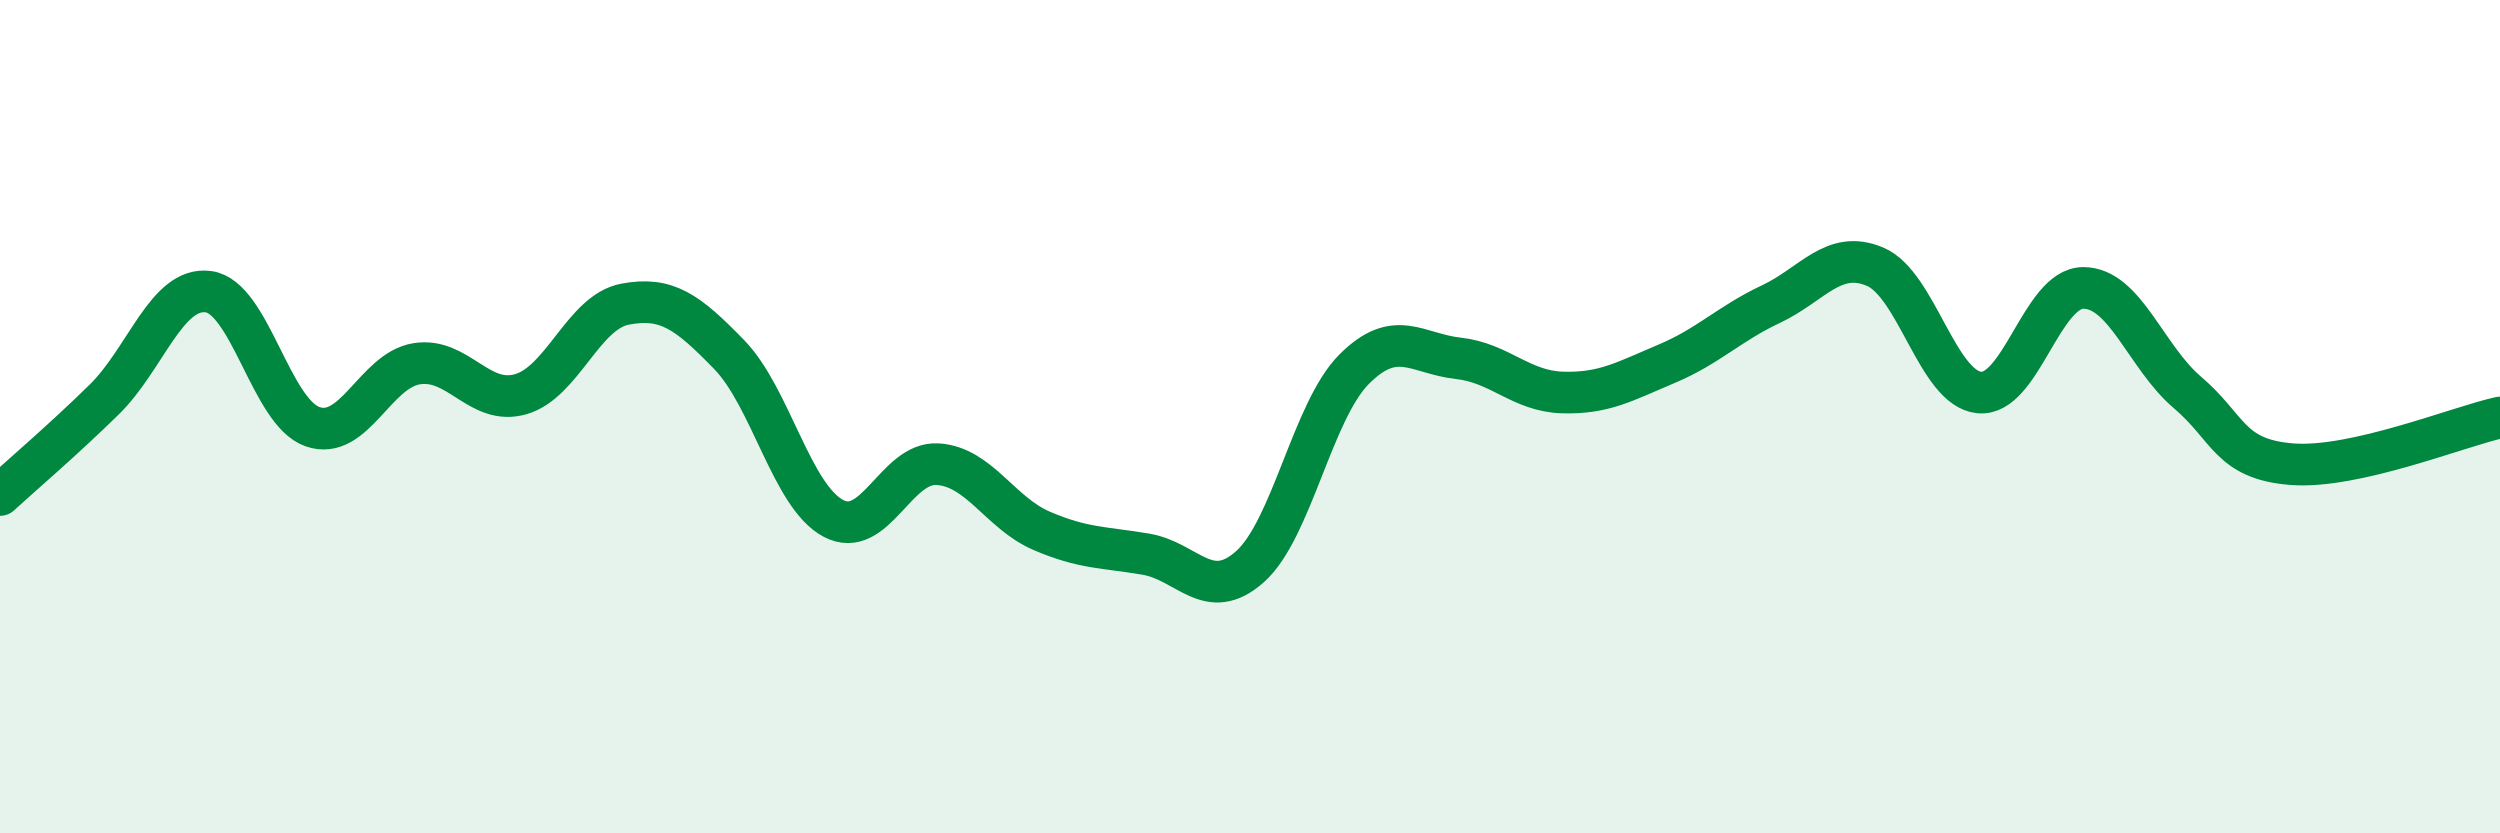
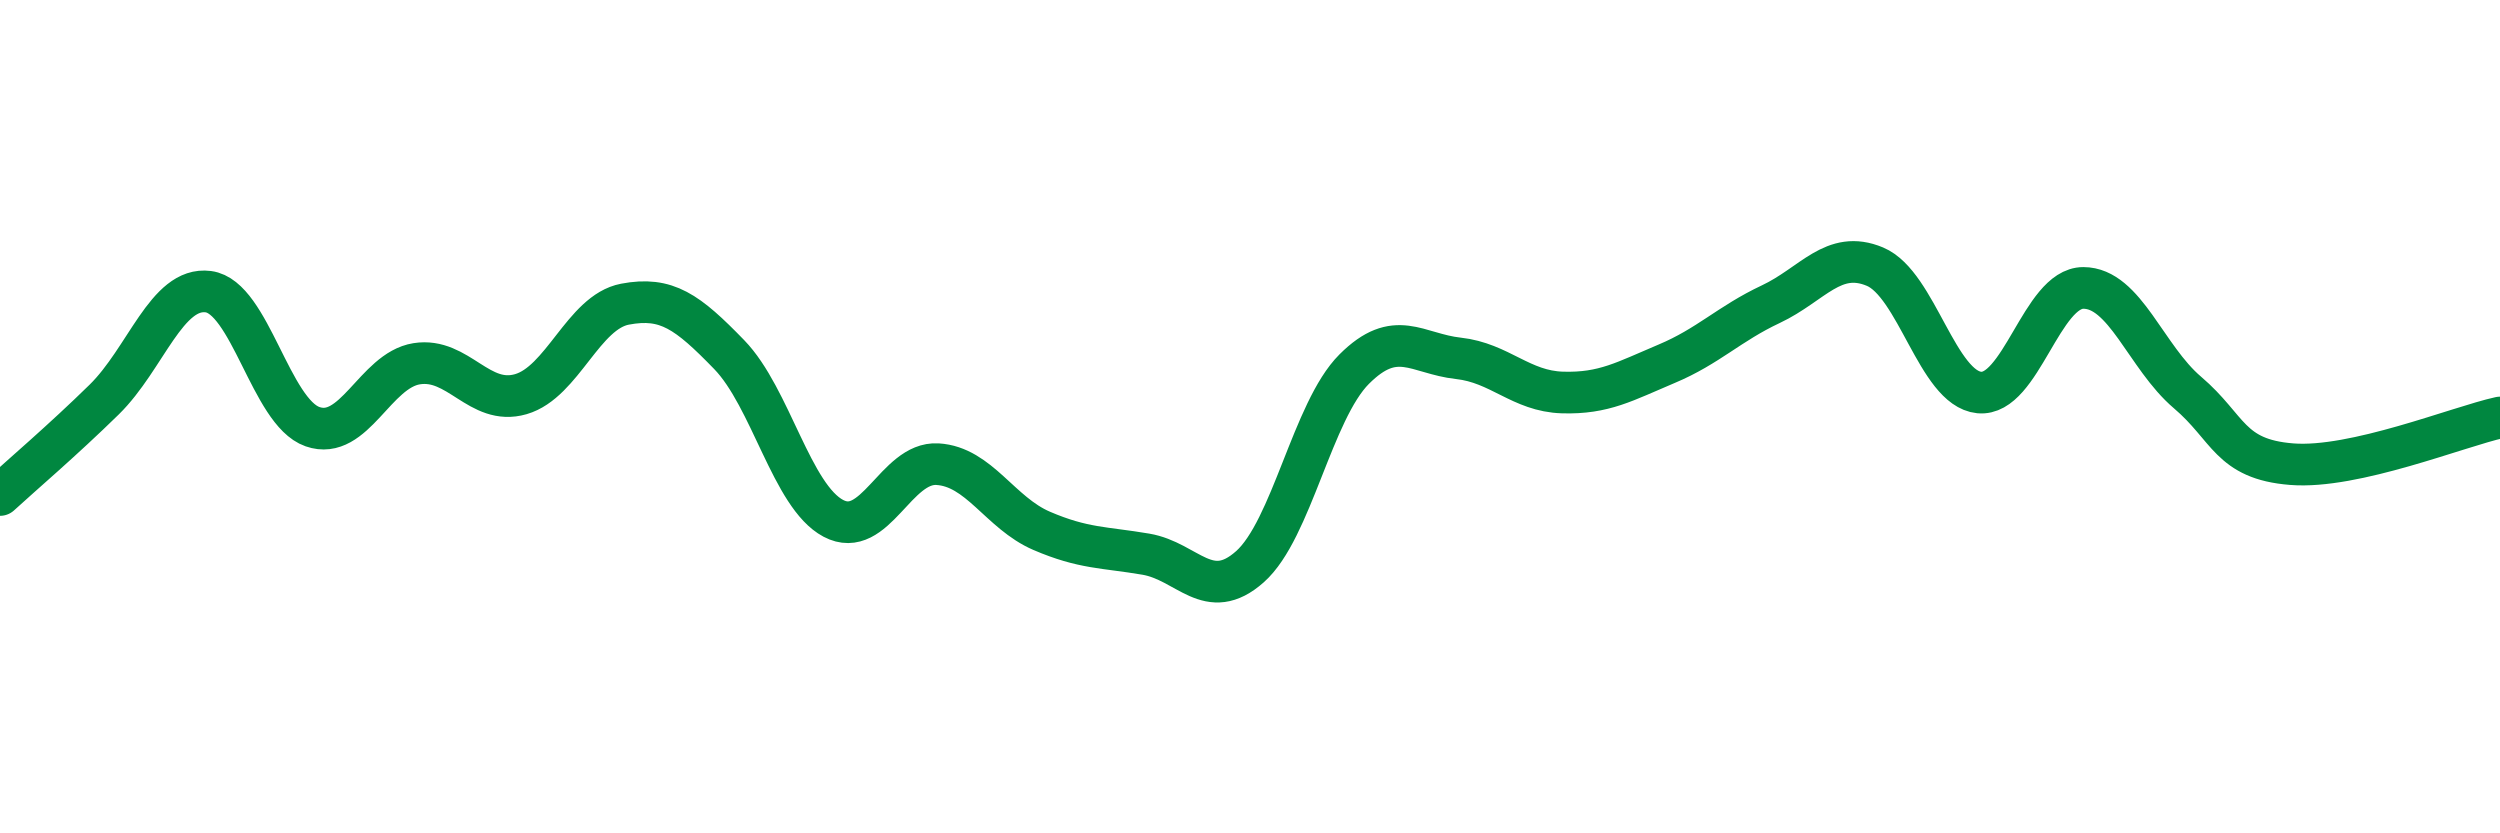
<svg xmlns="http://www.w3.org/2000/svg" width="60" height="20" viewBox="0 0 60 20">
-   <path d="M 0,11.88 C 0.5,11.42 1.5,10.57 2.5,9.59 C 3.5,8.61 4,6.87 5,7 C 6,7.13 6.5,9.89 7.5,10.24 C 8.5,10.59 9,8.89 10,8.73 C 11,8.57 11.5,9.75 12.5,9.46 C 13.5,9.17 14,7.49 15,7.3 C 16,7.11 16.5,7.48 17.5,8.51 C 18.5,9.54 19,11.91 20,12.44 C 21,12.97 21.5,11.08 22.5,11.14 C 23.5,11.2 24,12.31 25,12.74 C 26,13.17 26.5,13.13 27.5,13.3 C 28.5,13.47 29,14.49 30,13.6 C 31,12.71 31.5,9.86 32.5,8.86 C 33.5,7.86 34,8.49 35,8.6 C 36,8.71 36.5,9.39 37.5,9.42 C 38.5,9.45 39,9.15 40,8.73 C 41,8.31 41.5,7.77 42.5,7.3 C 43.5,6.83 44,5.98 45,6.4 C 46,6.82 46.5,9.32 47.5,9.42 C 48.5,9.52 49,6.91 50,6.91 C 51,6.91 51.5,8.57 52.5,9.42 C 53.5,10.27 53.5,11.02 55,11.14 C 56.5,11.26 59,10.24 60,10.02L60 20L0 20Z" fill="#008740" opacity="0.1" stroke-linecap="round" stroke-linejoin="round" />
  <path d="M 0,11.88 C 0.5,11.42 1.5,10.57 2.5,9.59 C 3.5,8.61 4,6.87 5,7 C 6,7.13 6.5,9.89 7.5,10.24 C 8.5,10.59 9,8.89 10,8.73 C 11,8.57 11.5,9.75 12.5,9.46 C 13.5,9.17 14,7.49 15,7.3 C 16,7.11 16.5,7.48 17.5,8.51 C 18.5,9.54 19,11.91 20,12.44 C 21,12.97 21.5,11.08 22.5,11.14 C 23.5,11.2 24,12.31 25,12.74 C 26,13.17 26.5,13.13 27.5,13.3 C 28.5,13.47 29,14.49 30,13.6 C 31,12.71 31.5,9.86 32.5,8.86 C 33.5,7.86 34,8.49 35,8.6 C 36,8.71 36.5,9.39 37.5,9.42 C 38.5,9.45 39,9.15 40,8.73 C 41,8.31 41.5,7.77 42.5,7.3 C 43.5,6.83 44,5.98 45,6.4 C 46,6.82 46.5,9.32 47.5,9.42 C 48.5,9.52 49,6.91 50,6.91 C 51,6.91 51.5,8.57 52.5,9.42 C 53.5,10.27 53.5,11.02 55,11.14 C 56.5,11.26 59,10.24 60,10.02" stroke="#008740" stroke-width="1" fill="none" stroke-linecap="round" stroke-linejoin="round" />
</svg>